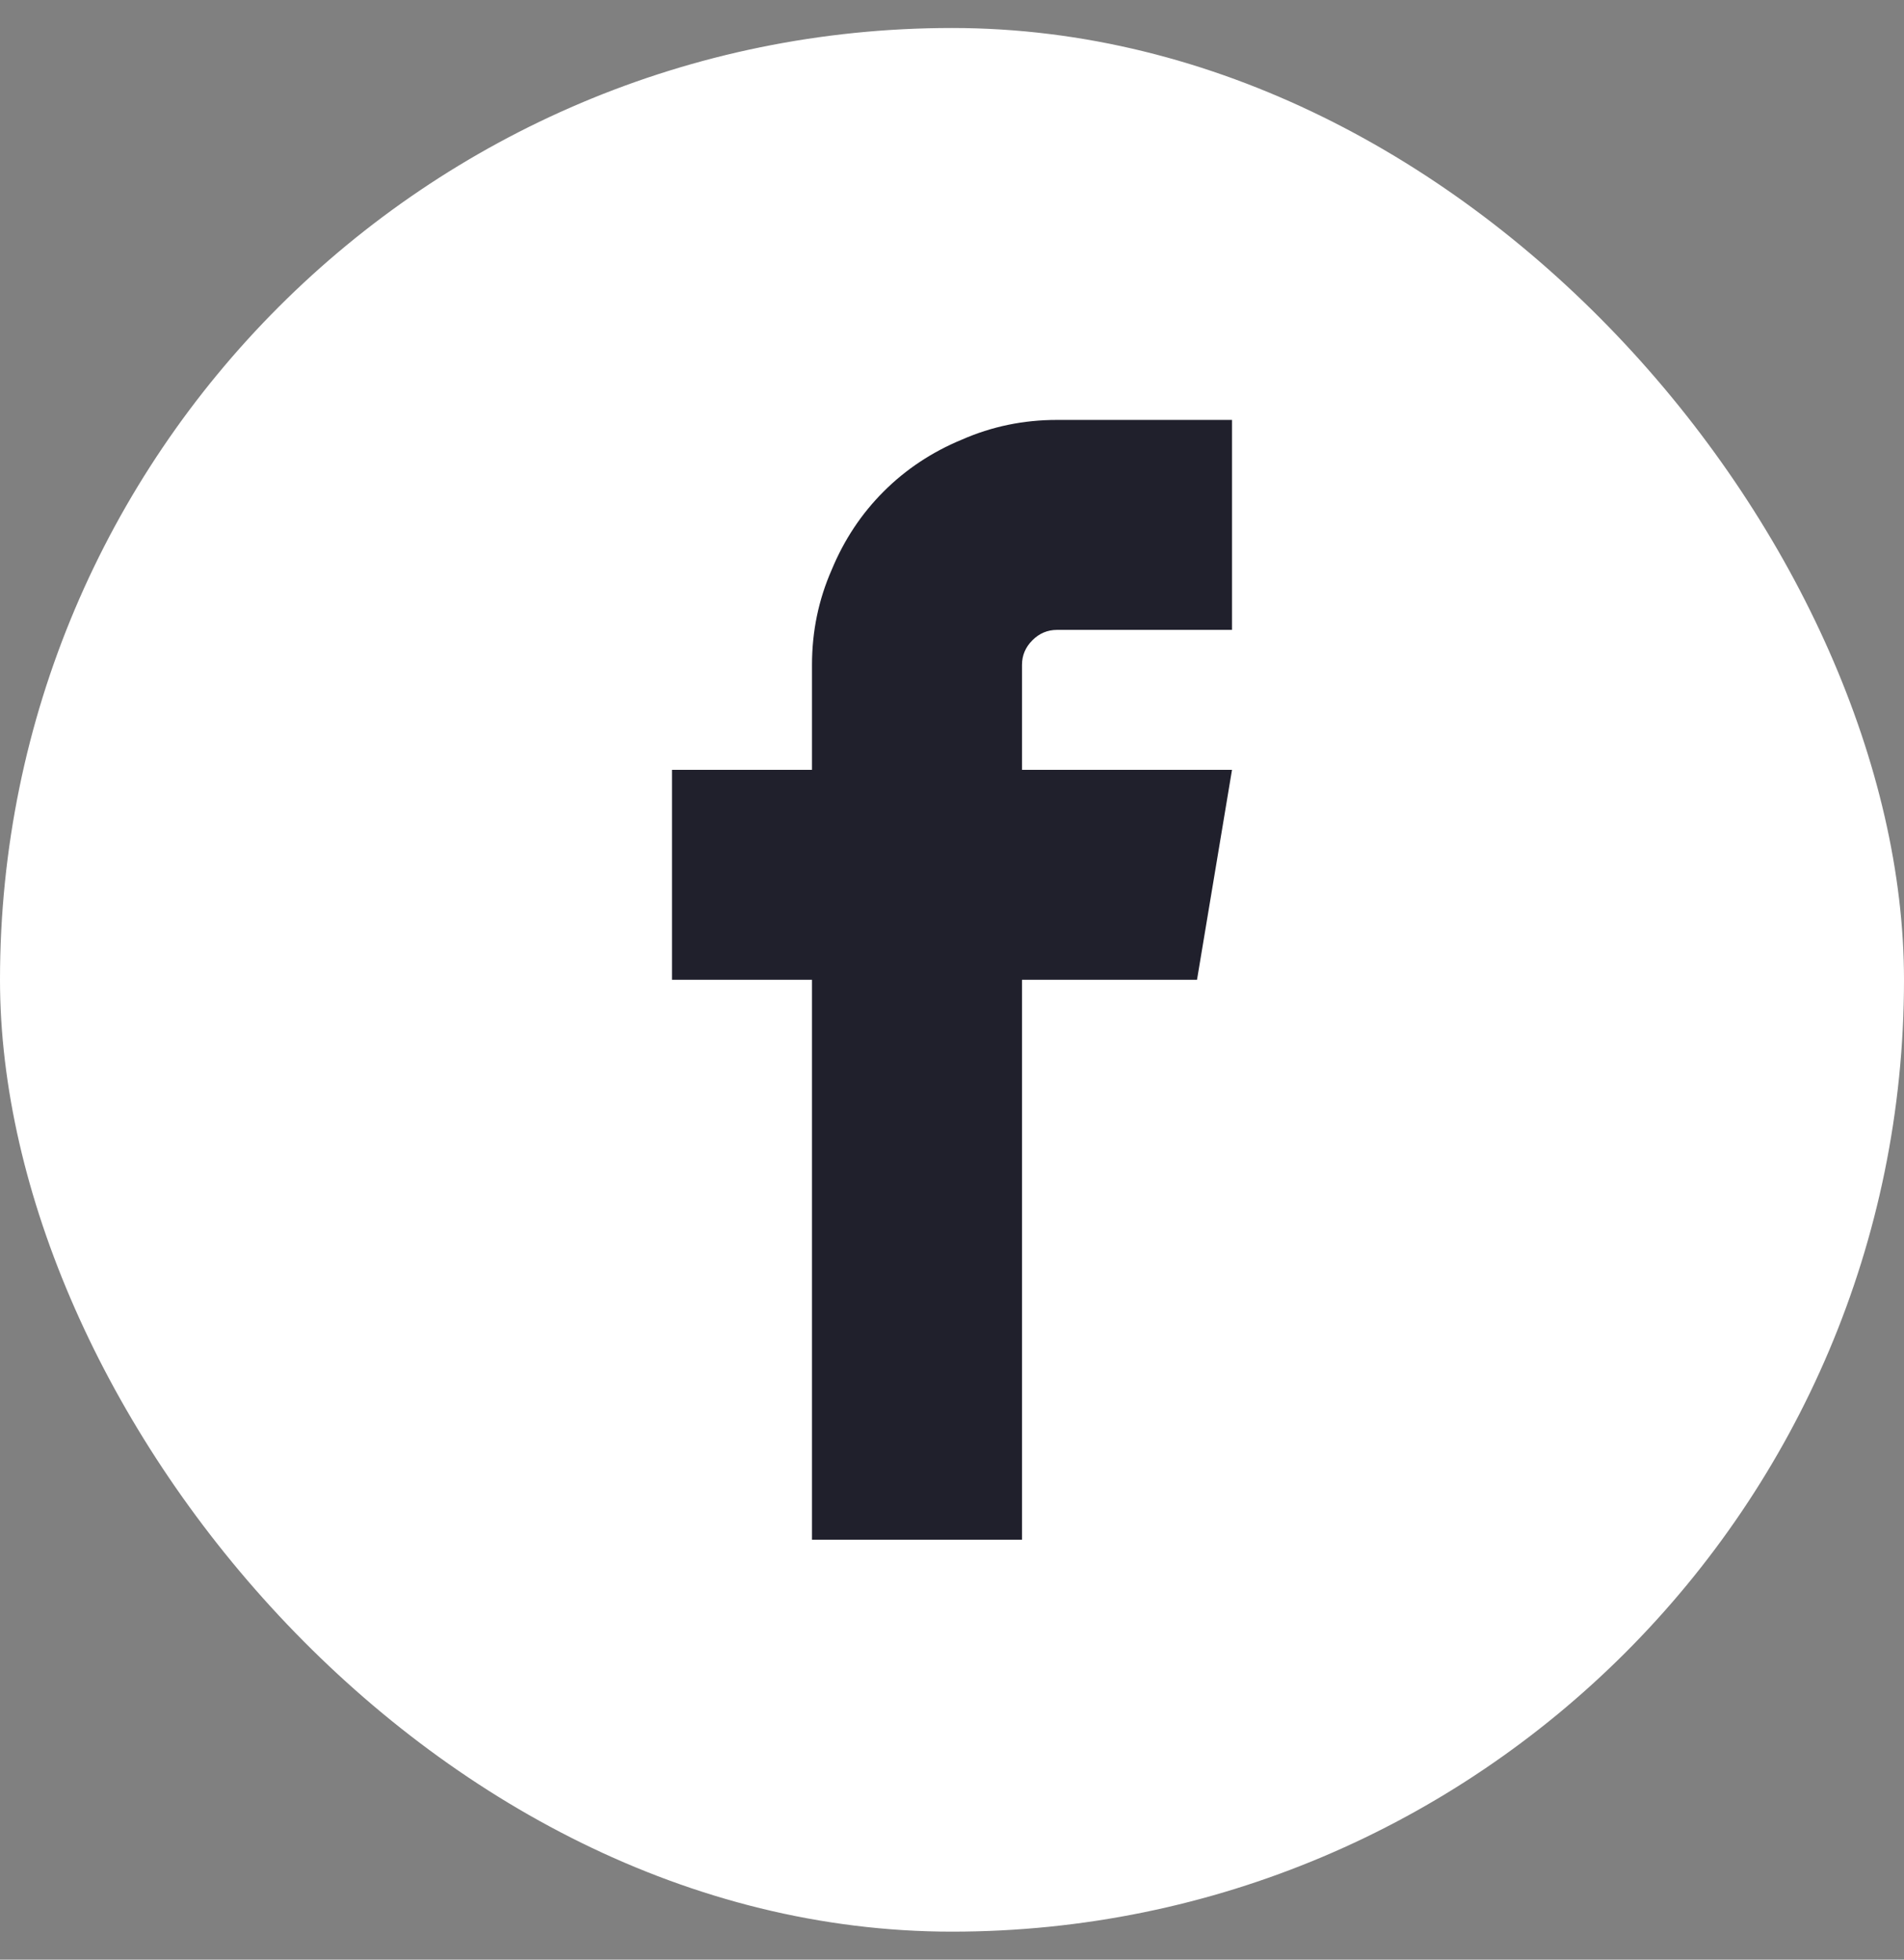
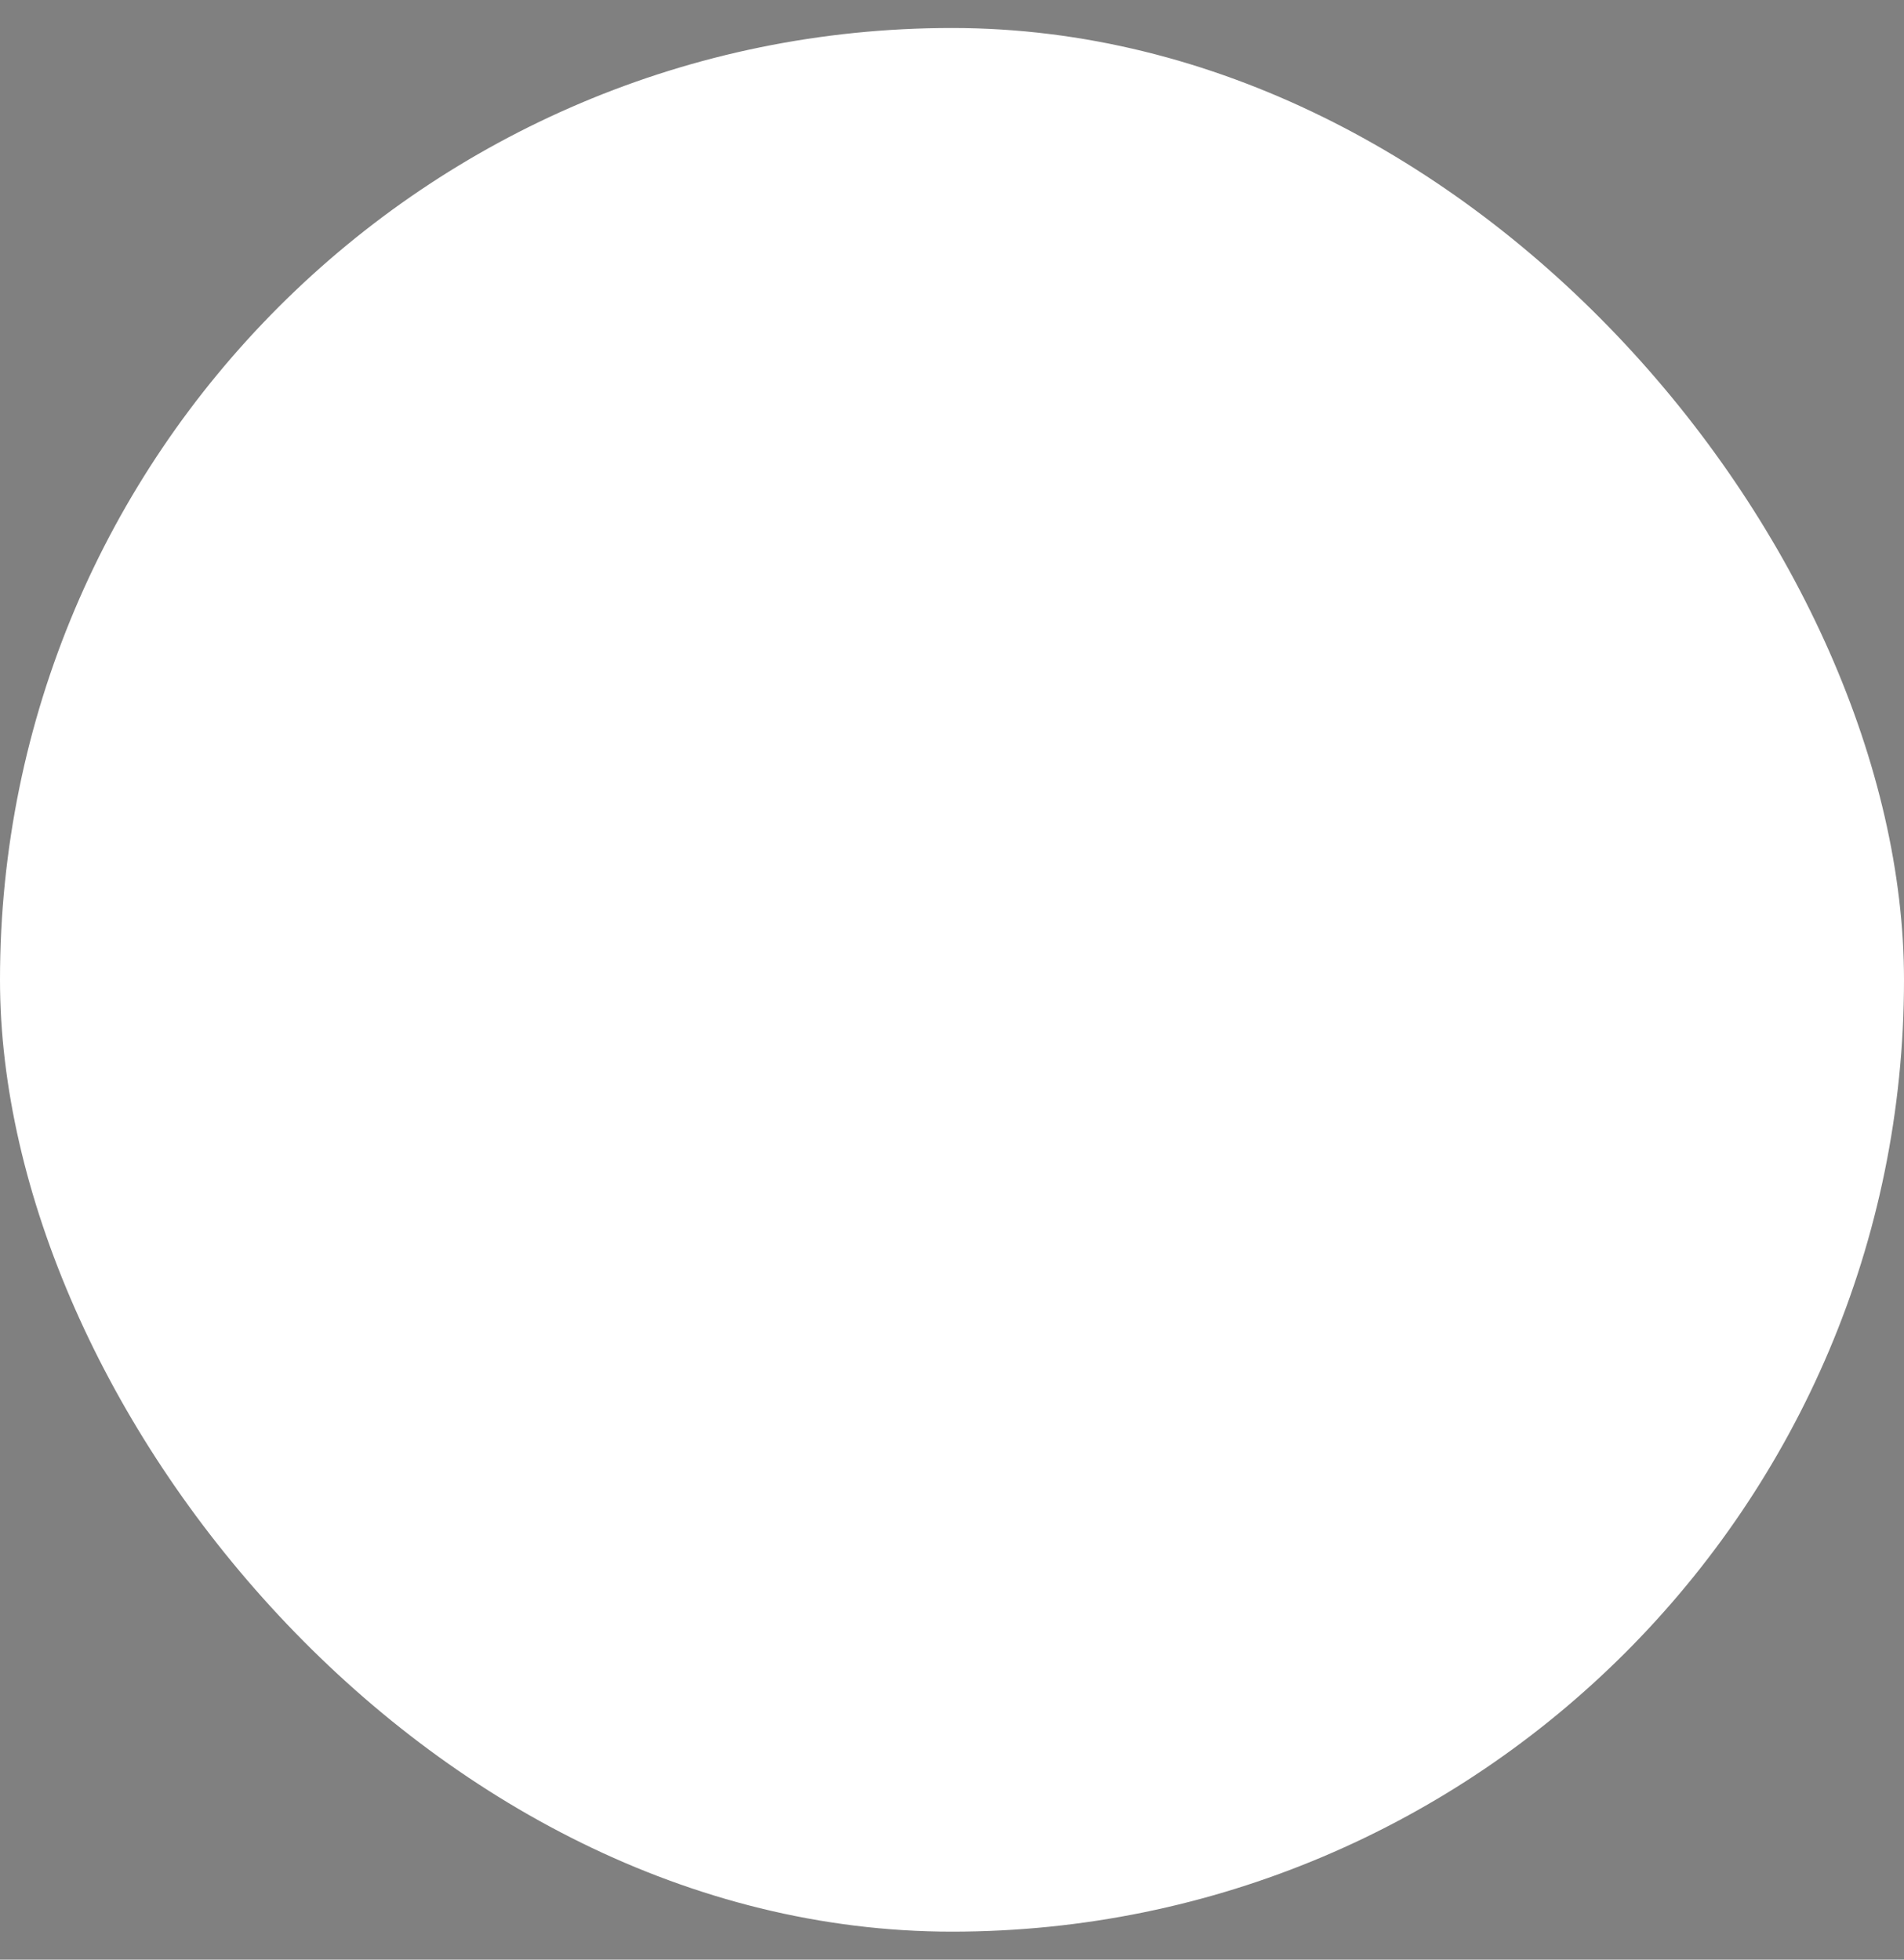
<svg xmlns="http://www.w3.org/2000/svg" width="34" height="35" viewBox="0 0 34 35" fill="none">
  <rect x="0" y="0" width="34" height="35" fill="#808080" stroke="none" />
  <rect y="0.5" width="34" height="34" rx="17" fill="white" />
-   <path d="M18.875 11.25H22V7.5H18.875C18.276 7.5 17.71 7.617 17.176 7.852C16.642 8.073 16.176 8.382 15.779 8.779C15.382 9.176 15.073 9.642 14.852 10.176C14.617 10.71 14.5 11.276 14.5 11.875V13.75H12V17.5H14.5V27.5H18.25V17.5H21.375L22 13.75H18.25V11.875C18.25 11.706 18.312 11.559 18.436 11.435C18.559 11.312 18.706 11.25 18.875 11.25Z" fill="#20202C" />
</svg>